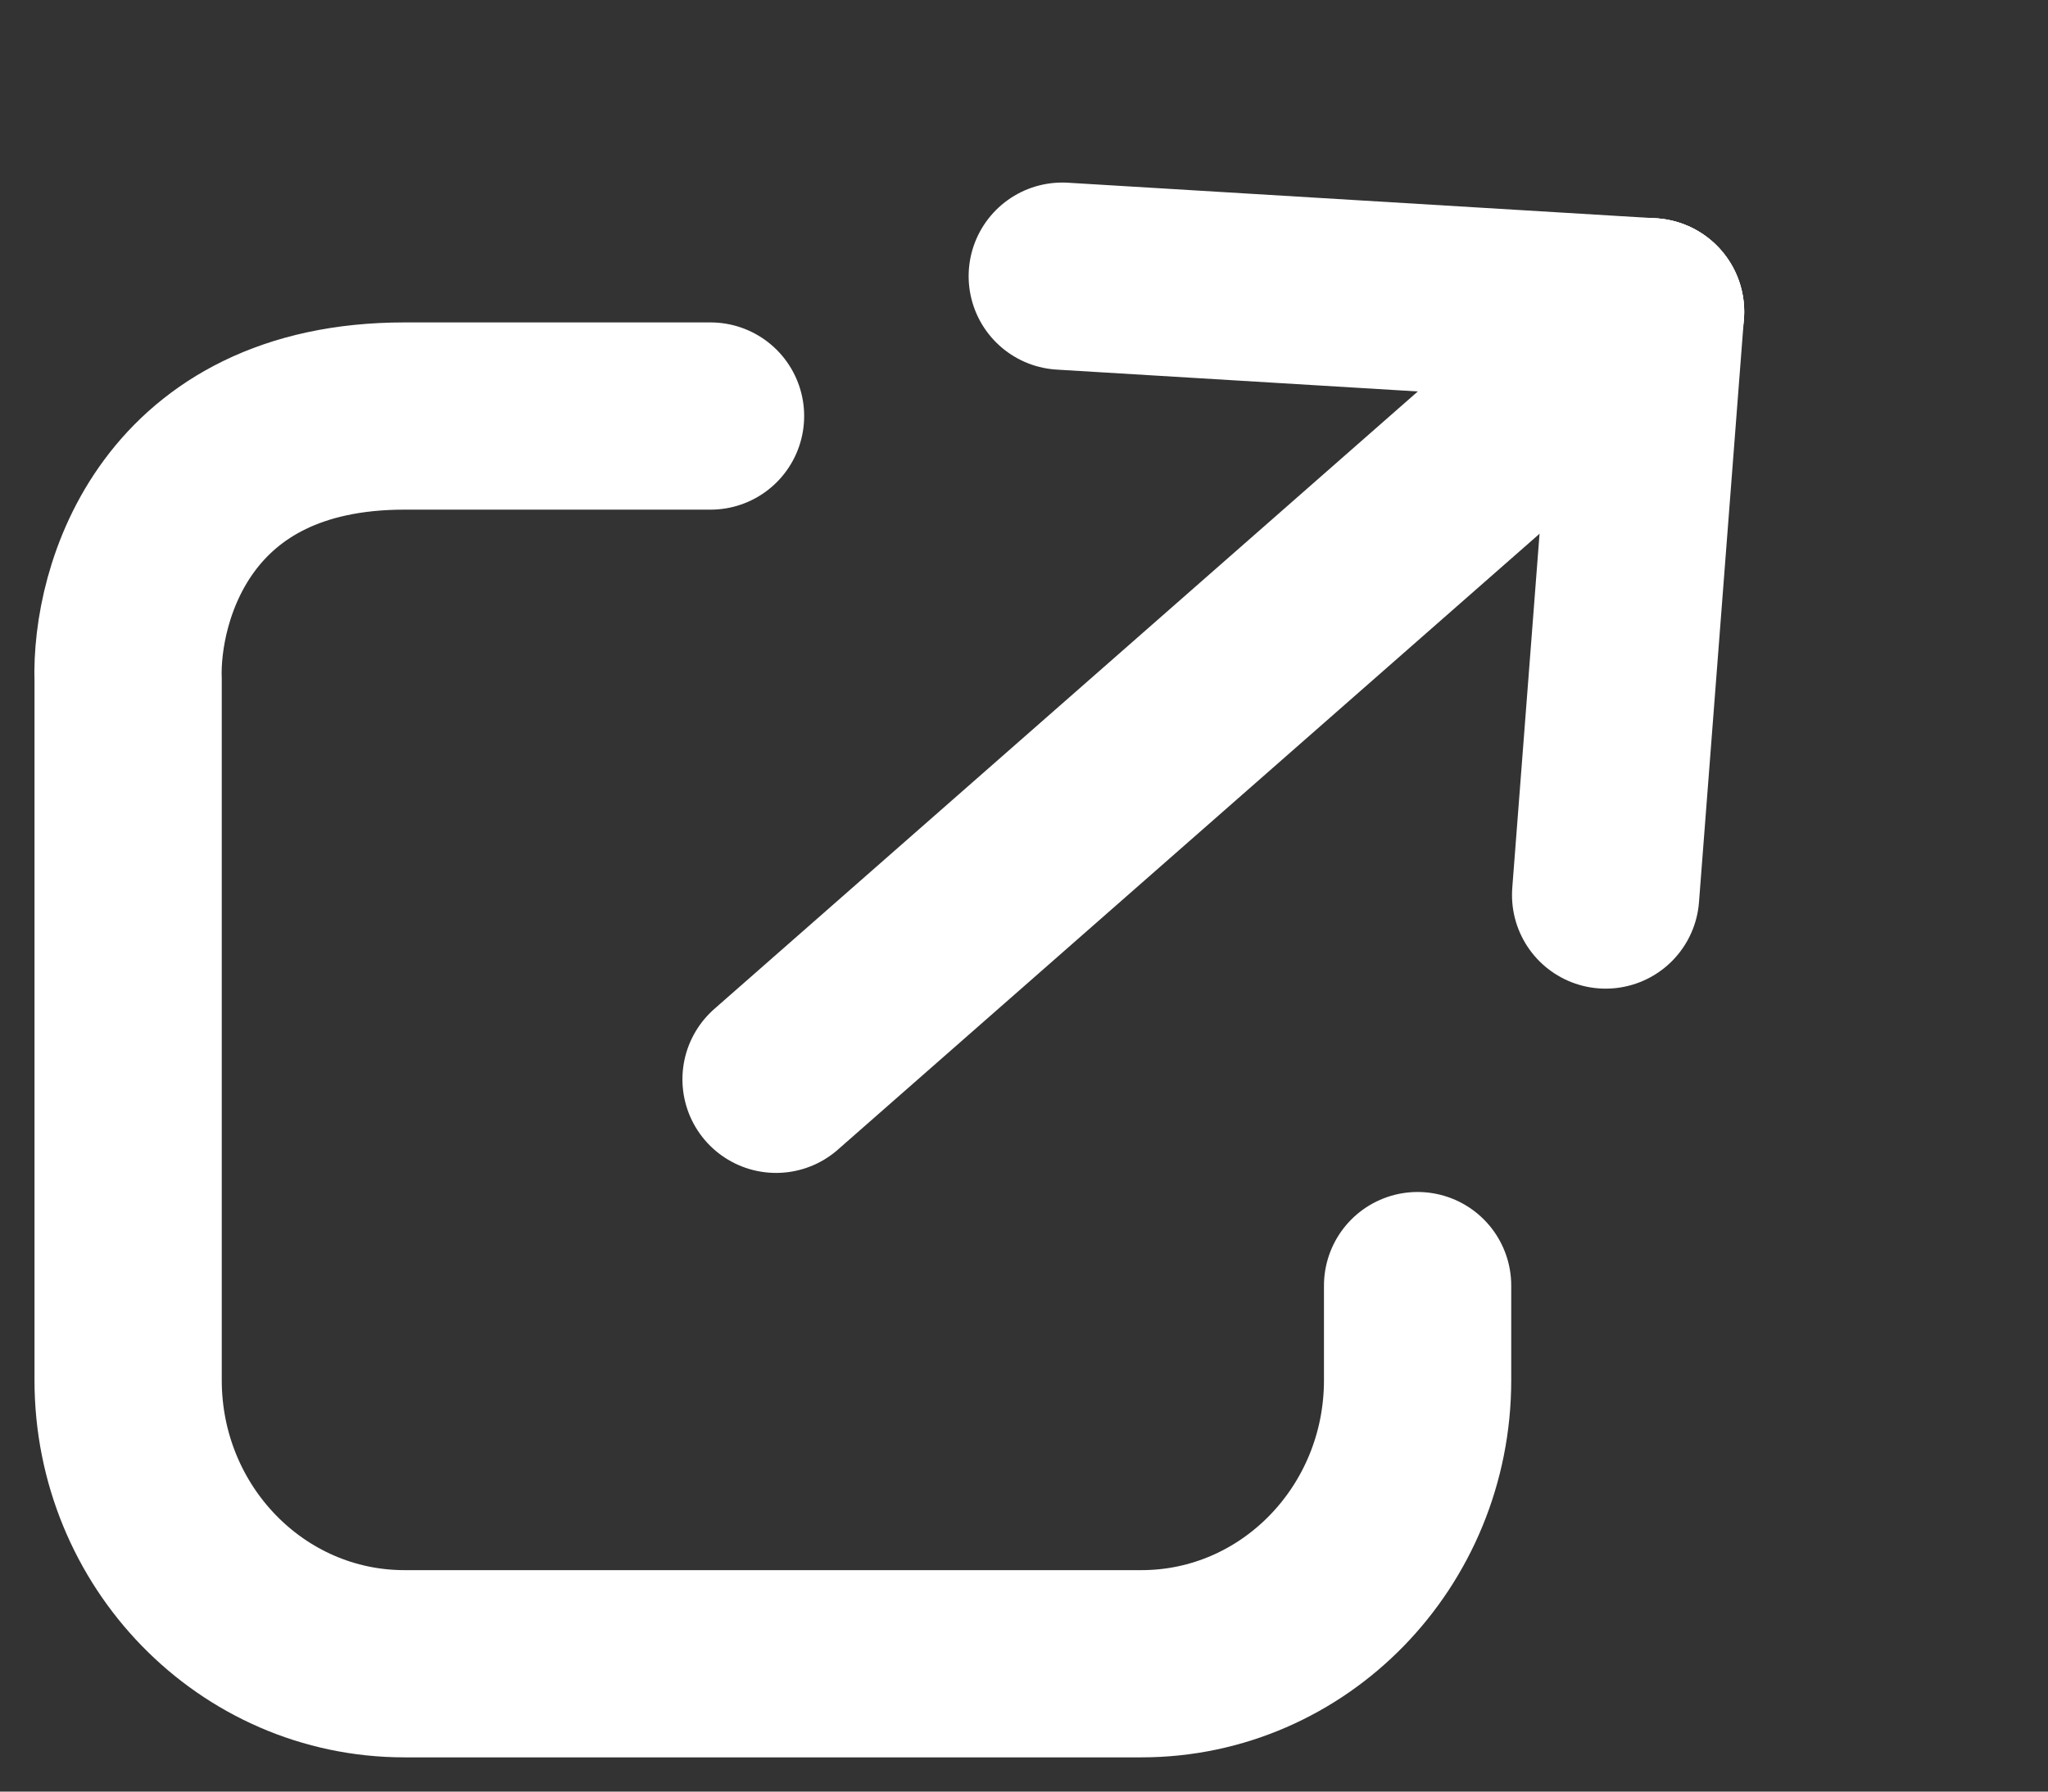
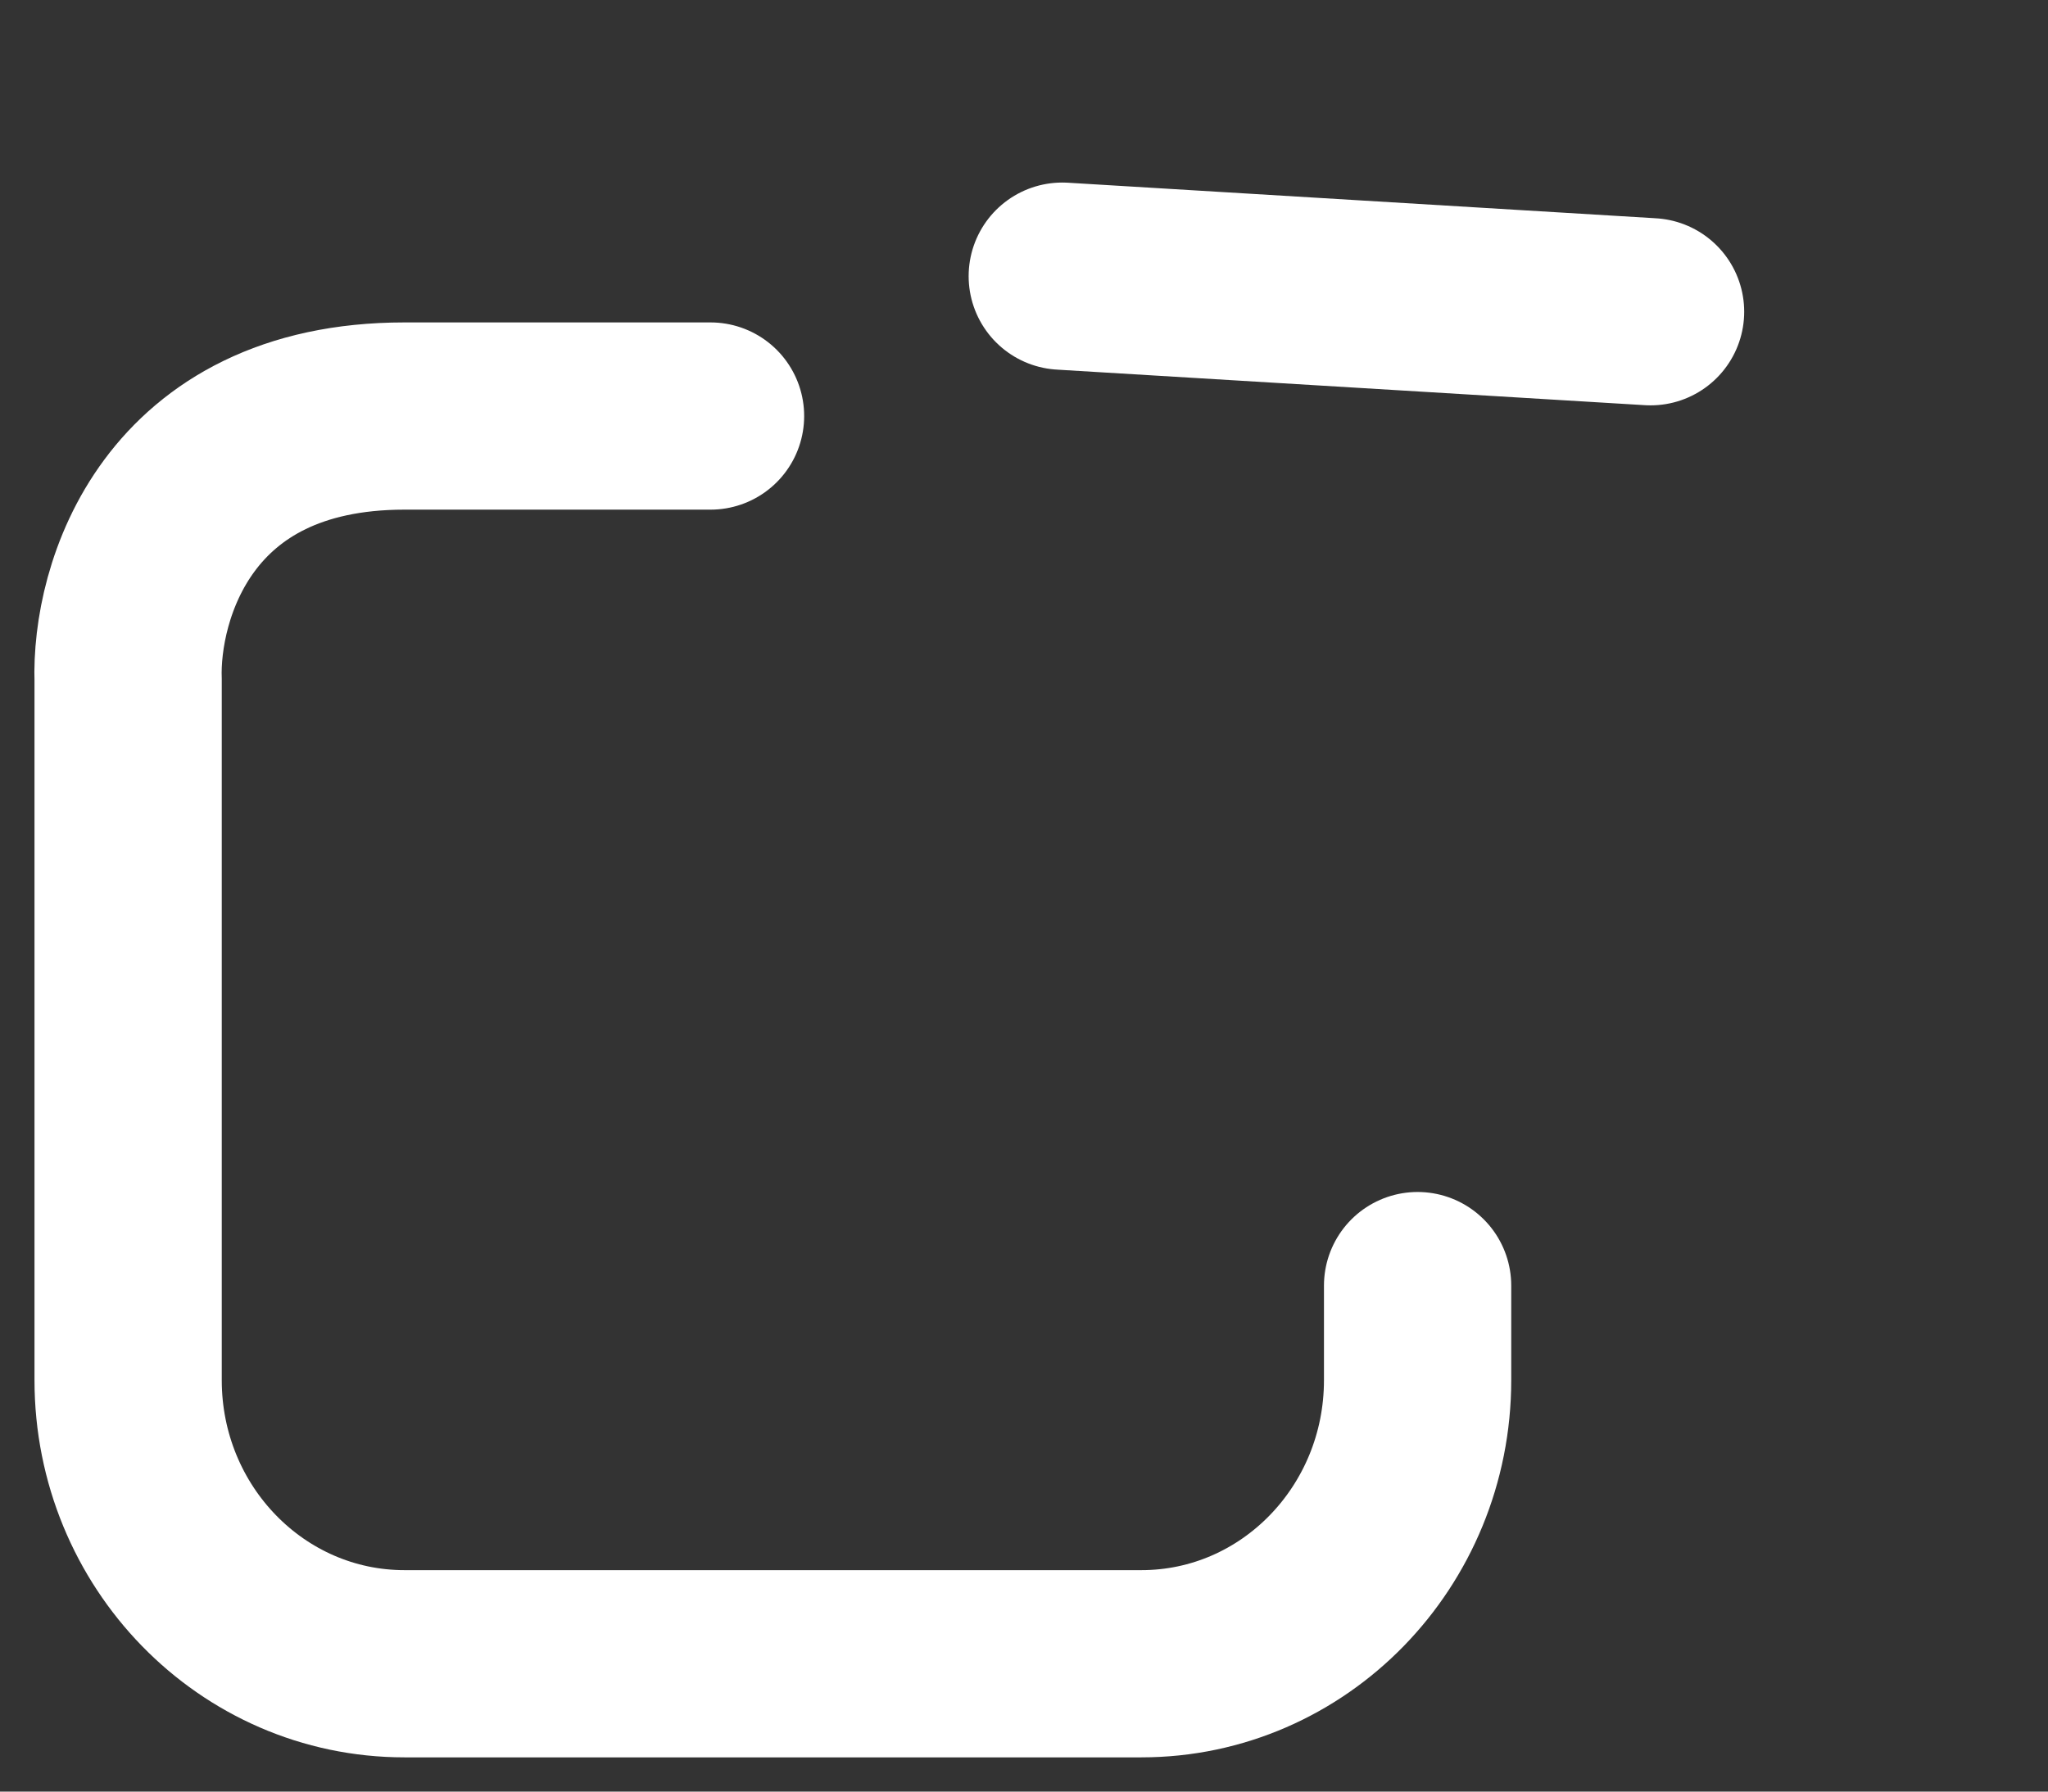
<svg xmlns="http://www.w3.org/2000/svg" width="16" height="14" viewBox="0 0 16 14" fill="none">
  <rect x="0" y="0" width="16" height="14" fill="#333333" stroke="none" />
  <path d="M11.075 10.046V10.785C11.075 12.009 10.109 13.001 8.917 13.001H3.16C1.967 13.001 1.001 12.009 1.001 10.785V10.046V5.319C0.978 4.63 1.377 3.251 3.16 3.251C4.943 3.251 5.497 3.251 5.551 3.251" stroke="white" stroke-width="1.463" stroke-linecap="round" />
-   <path d="M12.895 2.436L12.544 6.994" stroke="white" stroke-width="1.463" stroke-linecap="round" />
  <path d="M12.895 2.436L8.299 2.158" stroke="white" stroke-width="1.463" stroke-linecap="round" />
-   <path d="M12.895 2.436L6.063 8.434" stroke="white" stroke-width="1.463" stroke-linecap="round" />
</svg>